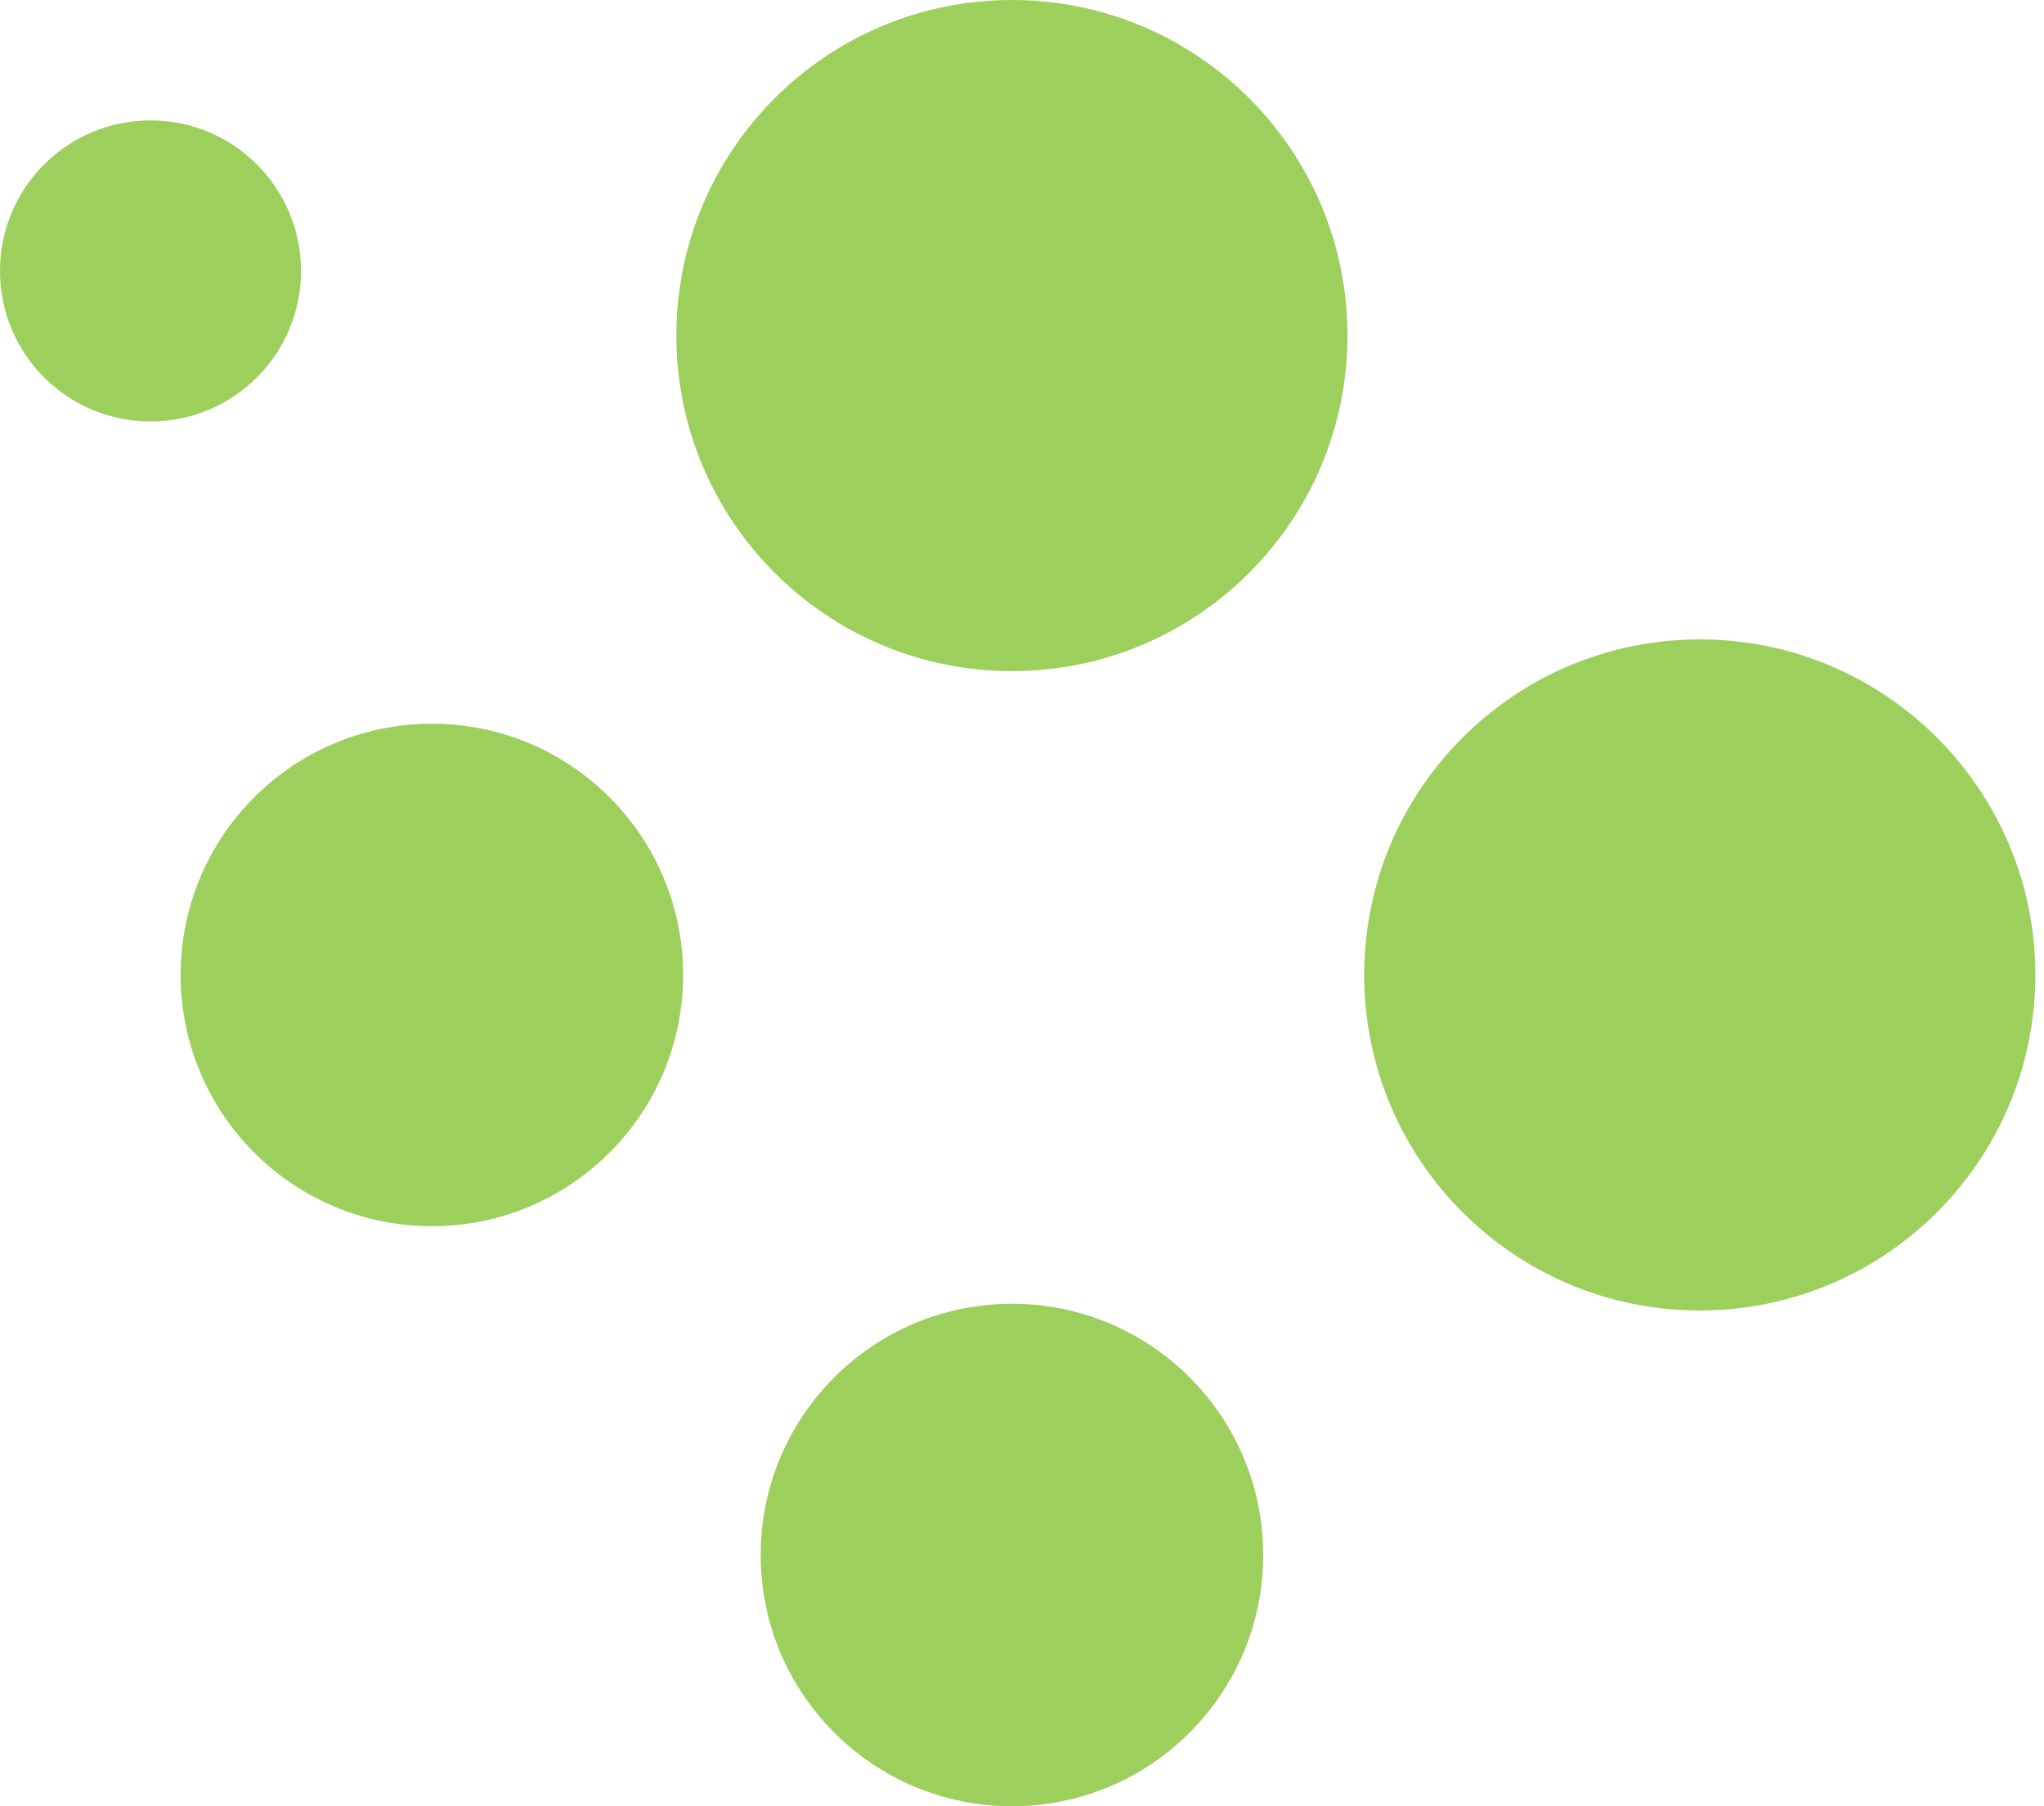
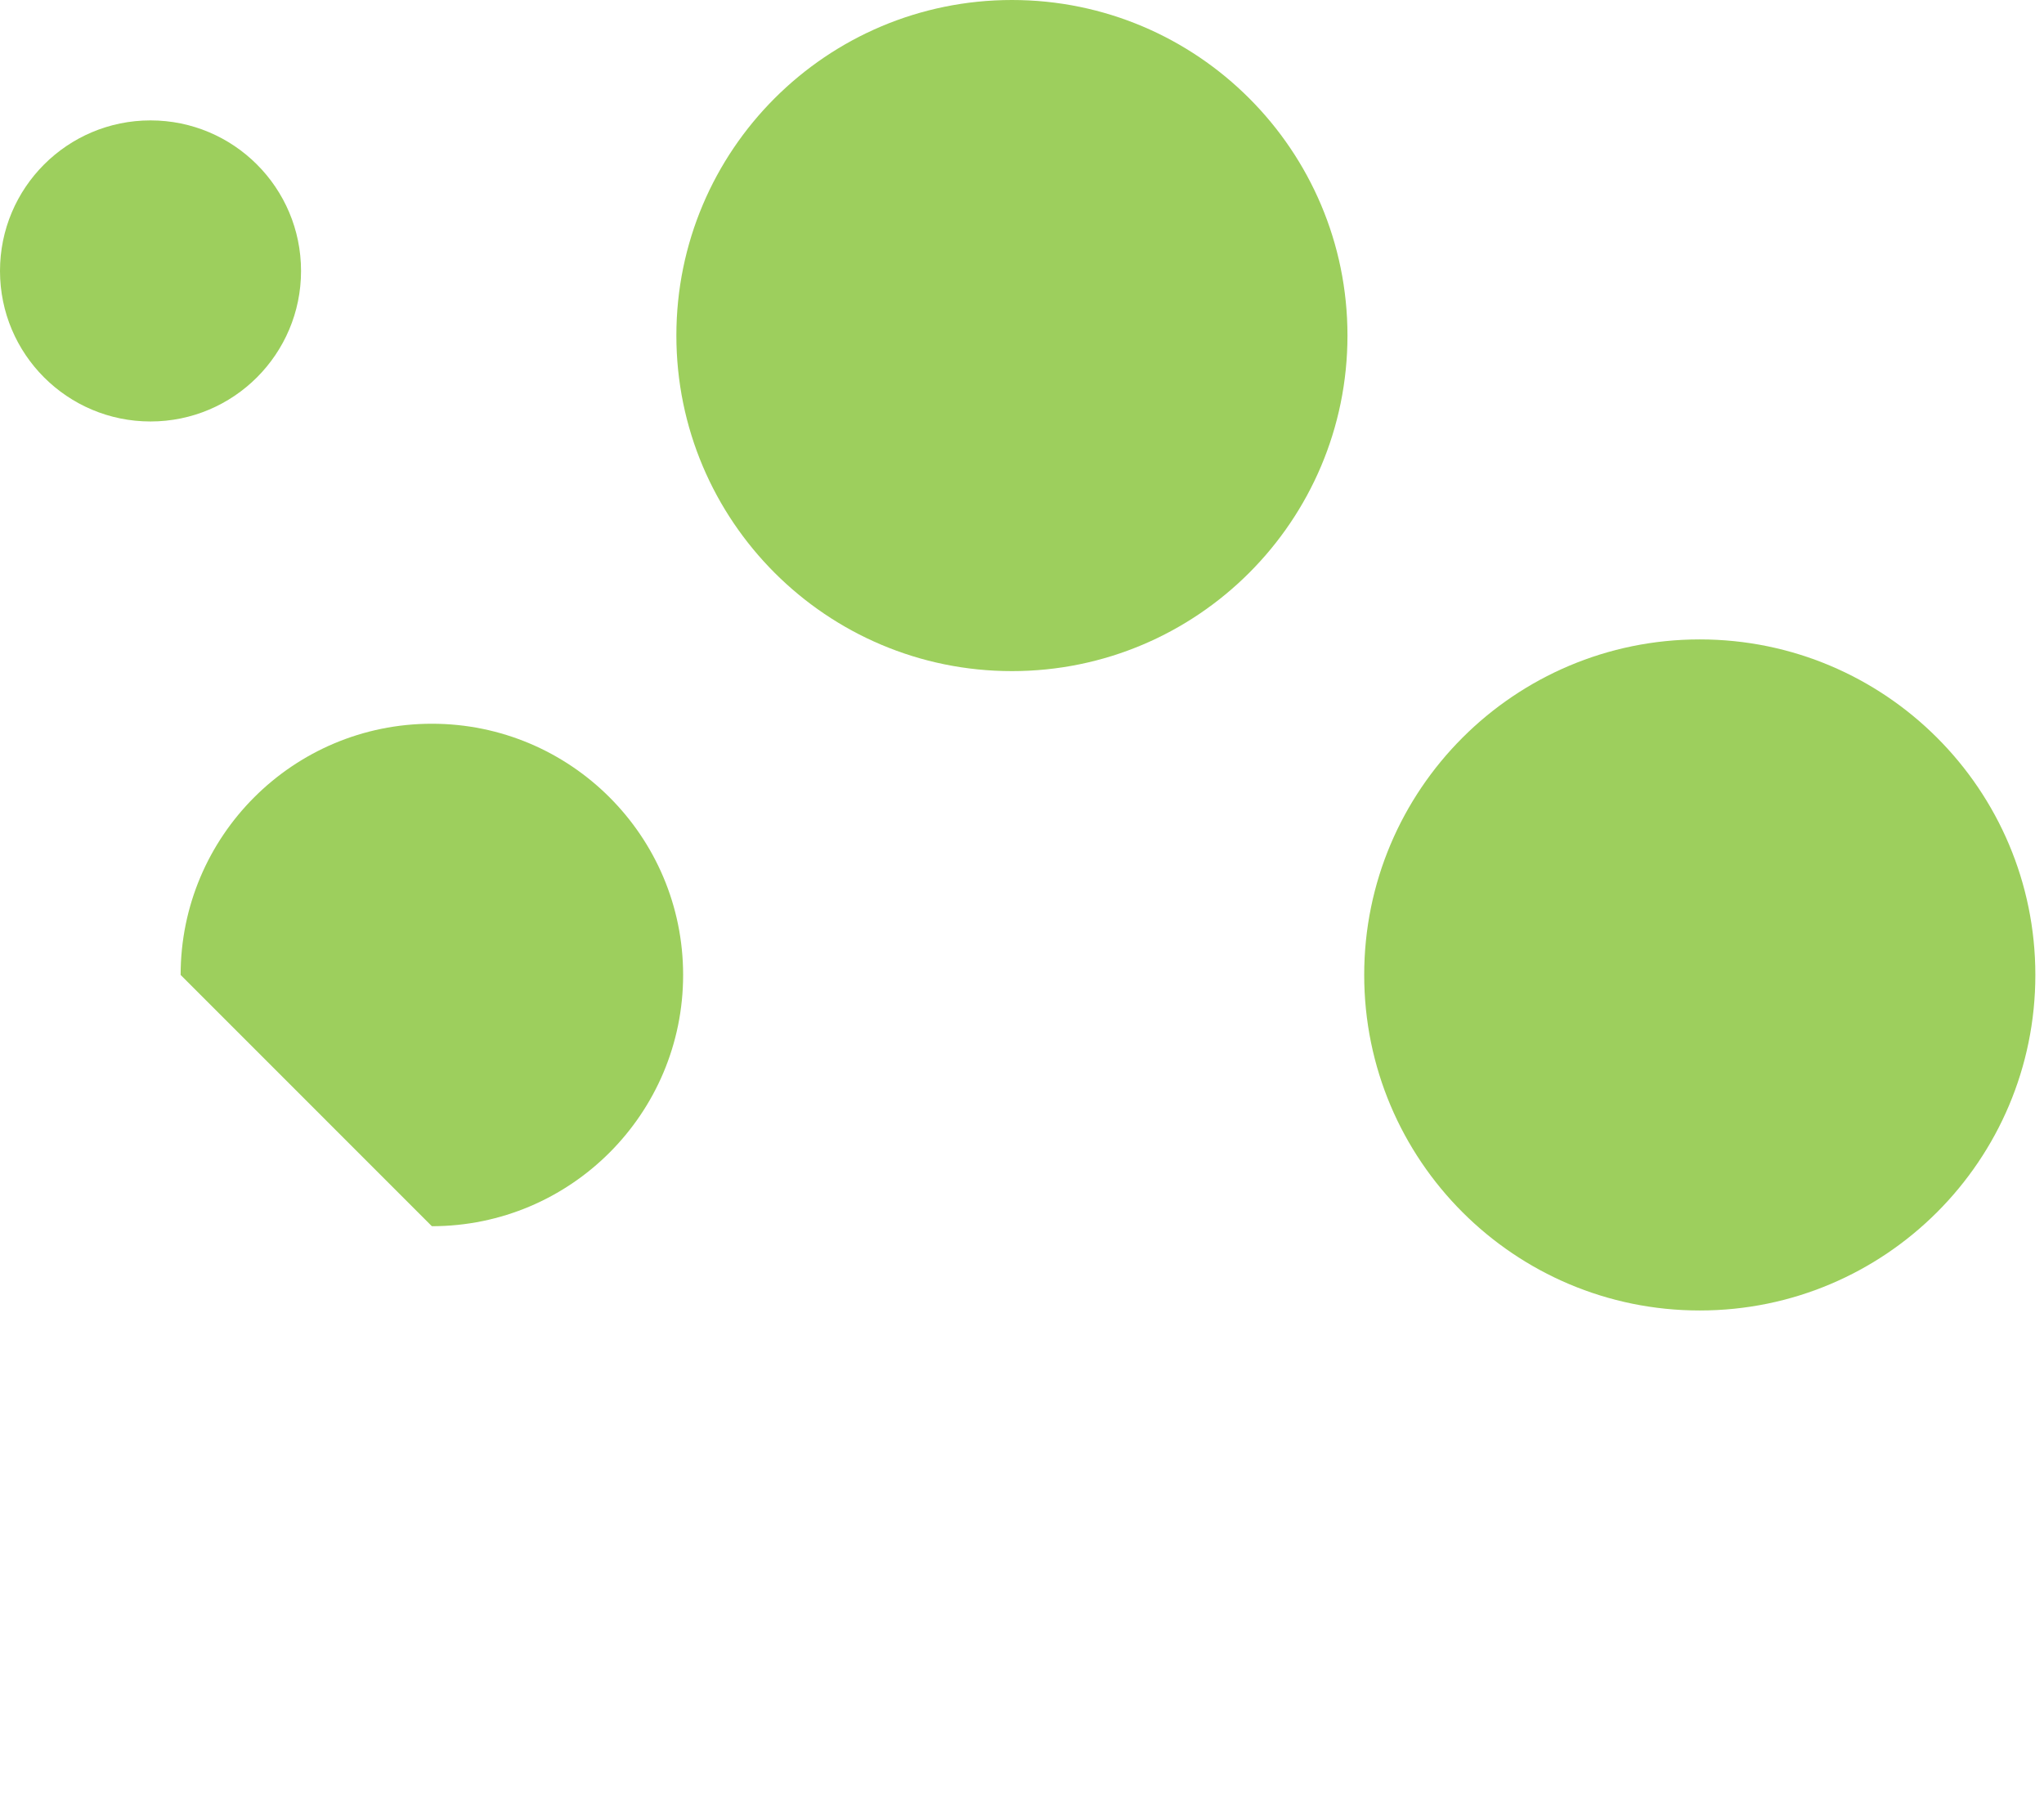
<svg xmlns="http://www.w3.org/2000/svg" width="43" height="38" viewBox="0 0 43 38" fill="none">
  <g id="Group 2556">
-     <path id="Vector" d="M21.288 38C24.208 38 26.574 35.633 26.574 32.714C26.574 29.795 24.208 27.429 21.288 27.429C18.369 27.429 16.003 29.795 16.003 32.714C16.003 35.633 18.369 38 21.288 38Z" fill="#9DCF5D" />
    <path id="Vector_2" d="M21.288 14.119C25.187 14.119 28.347 10.958 28.347 7.059C28.347 3.161 25.187 0 21.288 0C17.389 0 14.229 3.161 14.229 7.059C14.229 10.958 17.389 14.119 21.288 14.119Z" fill="#9DCF5D" />
    <path id="Vector_3" d="M35.758 27.57C39.657 27.57 42.818 24.41 42.818 20.511C42.818 16.613 39.657 13.452 35.758 13.452C31.86 13.452 28.699 16.613 28.699 20.511C28.699 24.41 31.86 27.57 35.758 27.57Z" fill="#9DCF5D" />
-     <path id="Vector_4" d="M9.085 25.797C12.005 25.797 14.371 23.43 14.371 20.511C14.371 17.592 12.005 15.226 9.085 15.226C6.166 15.226 3.8 17.592 3.8 20.511C3.8 23.43 6.166 25.797 9.085 25.797Z" fill="#9DCF5D" />
+     <path id="Vector_4" d="M9.085 25.797C12.005 25.797 14.371 23.43 14.371 20.511C14.371 17.592 12.005 15.226 9.085 15.226C6.166 15.226 3.8 17.592 3.8 20.511Z" fill="#9DCF5D" />
    <path id="Vector_5" d="M3.166 8.867C1.417 8.867 -0 7.449 -0 5.7C-0 3.951 1.417 2.533 3.166 2.533C4.915 2.533 6.333 3.951 6.333 5.7C6.333 7.449 4.915 8.867 3.166 8.867Z" fill="#9DCF5D" />
  </g>
</svg>